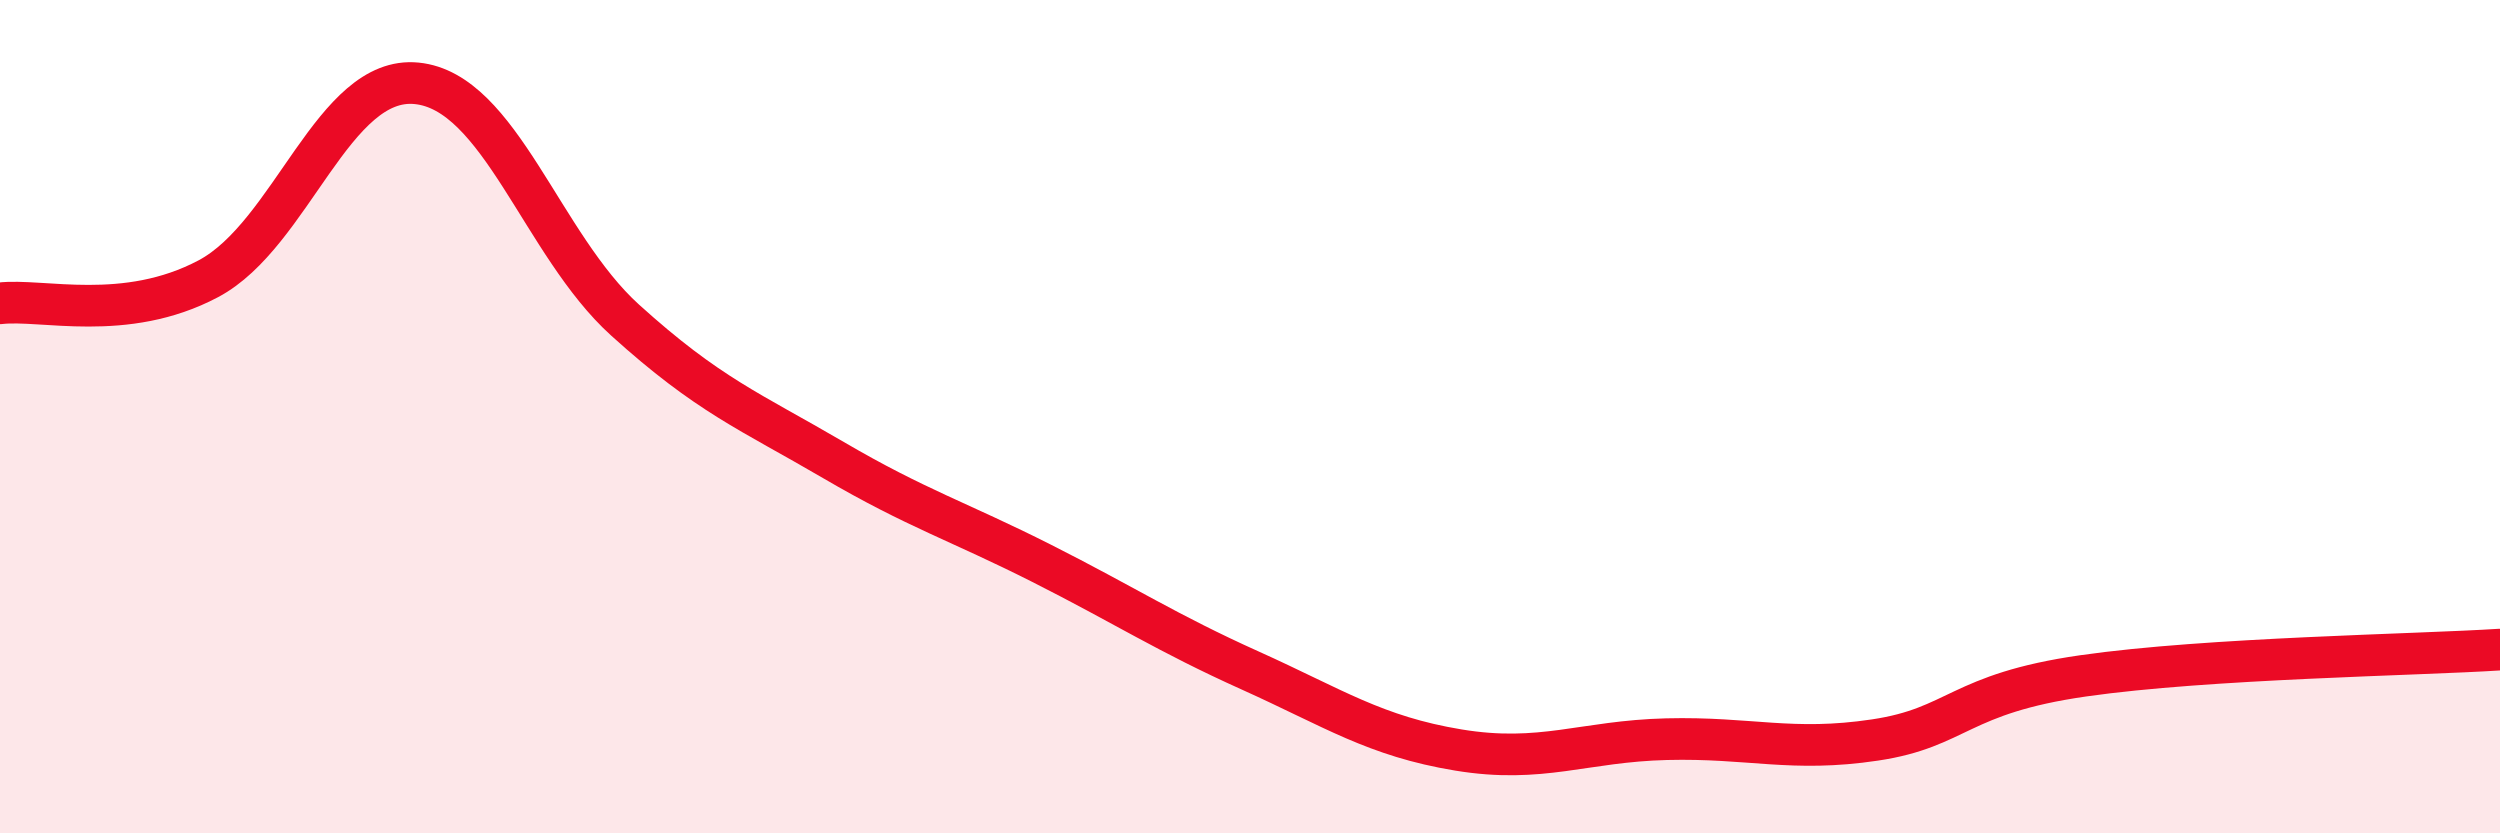
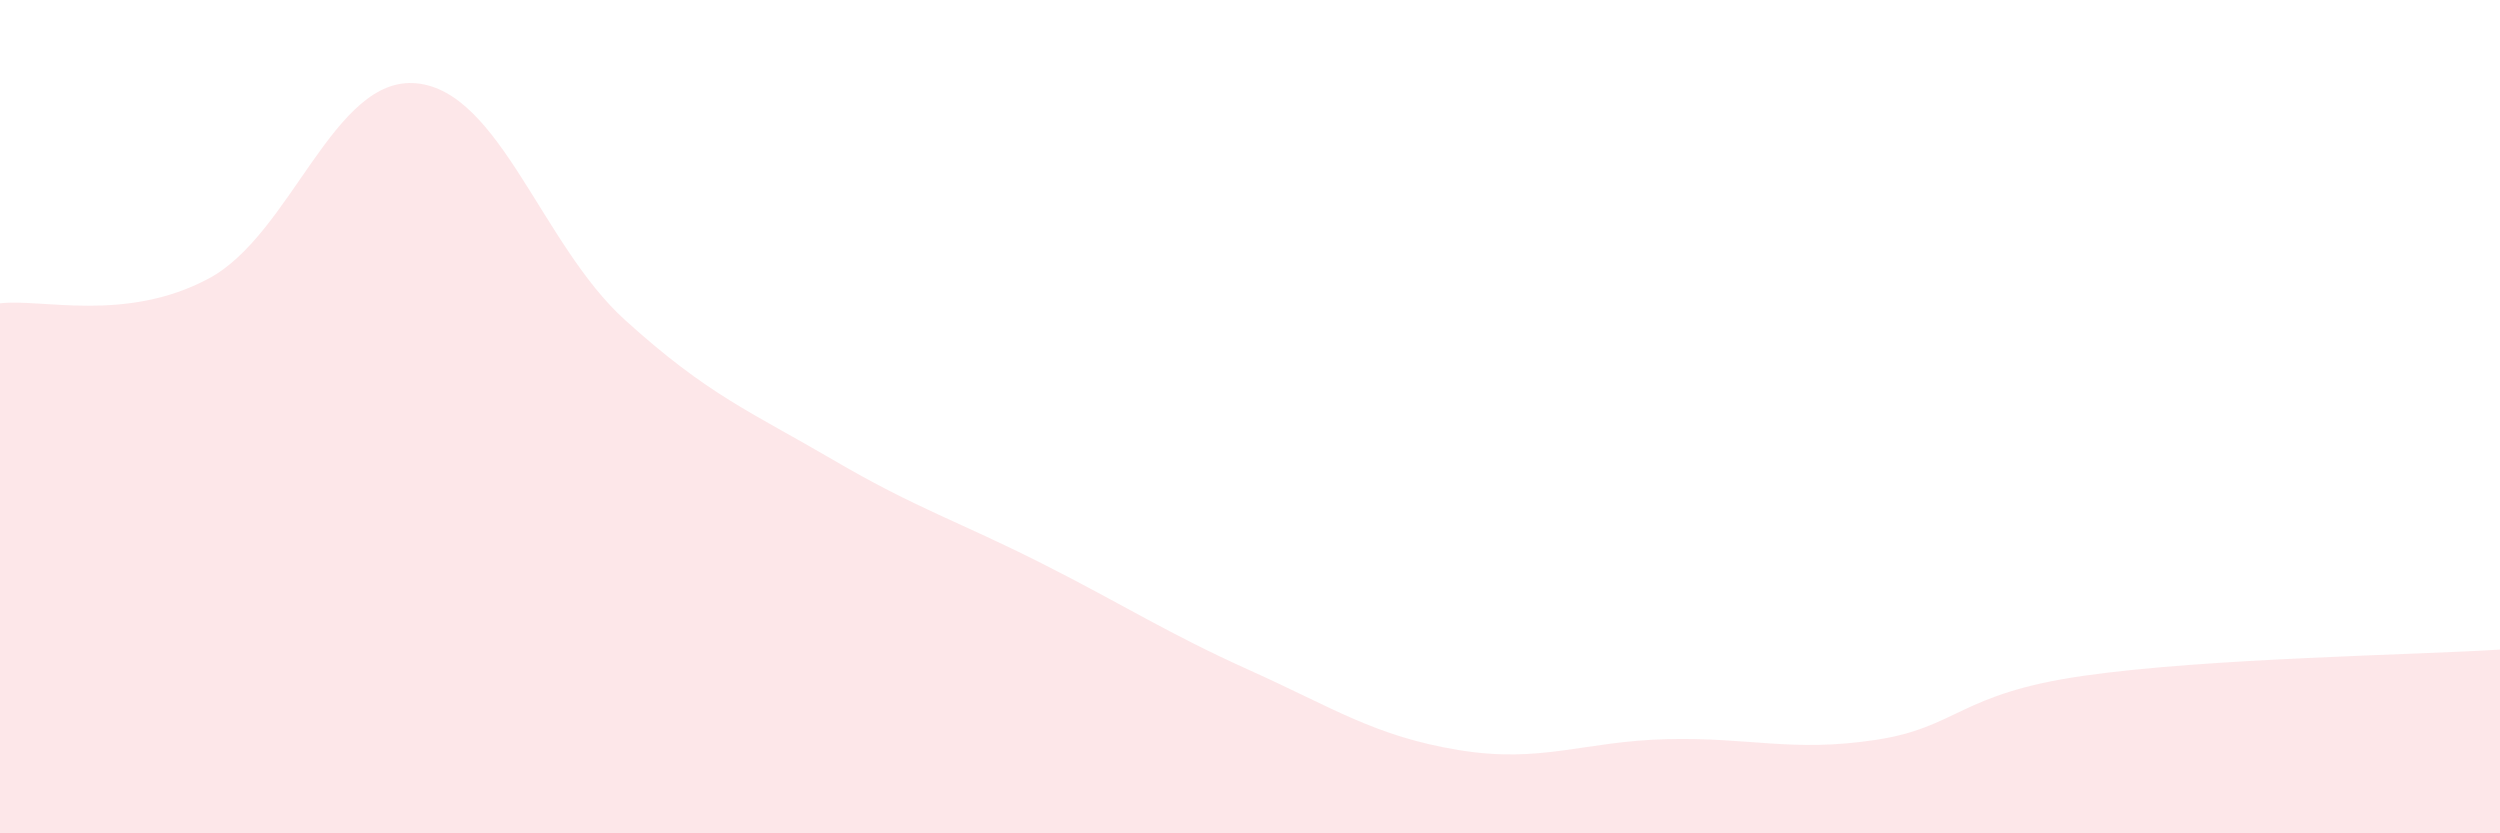
<svg xmlns="http://www.w3.org/2000/svg" width="60" height="20" viewBox="0 0 60 20">
  <path d="M 0,7.28 C 1,7.16 3,7.75 5,6.69 C 7,5.63 8,1.8 10,2 C 12,2.2 13,5.87 15,7.68 C 17,9.49 18,9.87 20,11.04 C 22,12.21 23,12.51 25,13.52 C 27,14.53 28,15.19 30,16.09 C 32,16.99 33,17.67 35,18 C 37,18.33 38,17.79 40,17.74 C 42,17.69 43,18.06 45,17.76 C 47,17.46 47,16.65 50,16.22 C 53,15.79 58,15.72 60,15.59L60 20L0 20Z" fill="#EB0A25" opacity="0.1" stroke-linecap="round" stroke-linejoin="round" />
-   <path d="M 0,7.28 C 1,7.16 3,7.75 5,6.69 C 7,5.63 8,1.8 10,2 C 12,2.2 13,5.87 15,7.68 C 17,9.49 18,9.87 20,11.04 C 22,12.21 23,12.51 25,13.52 C 27,14.53 28,15.19 30,16.09 C 32,16.99 33,17.67 35,18 C 37,18.33 38,17.79 40,17.74 C 42,17.69 43,18.06 45,17.76 C 47,17.46 47,16.65 50,16.22 C 53,15.79 58,15.72 60,15.59" stroke="#EB0A25" stroke-width="1" fill="none" stroke-linecap="round" stroke-linejoin="round" />
</svg>